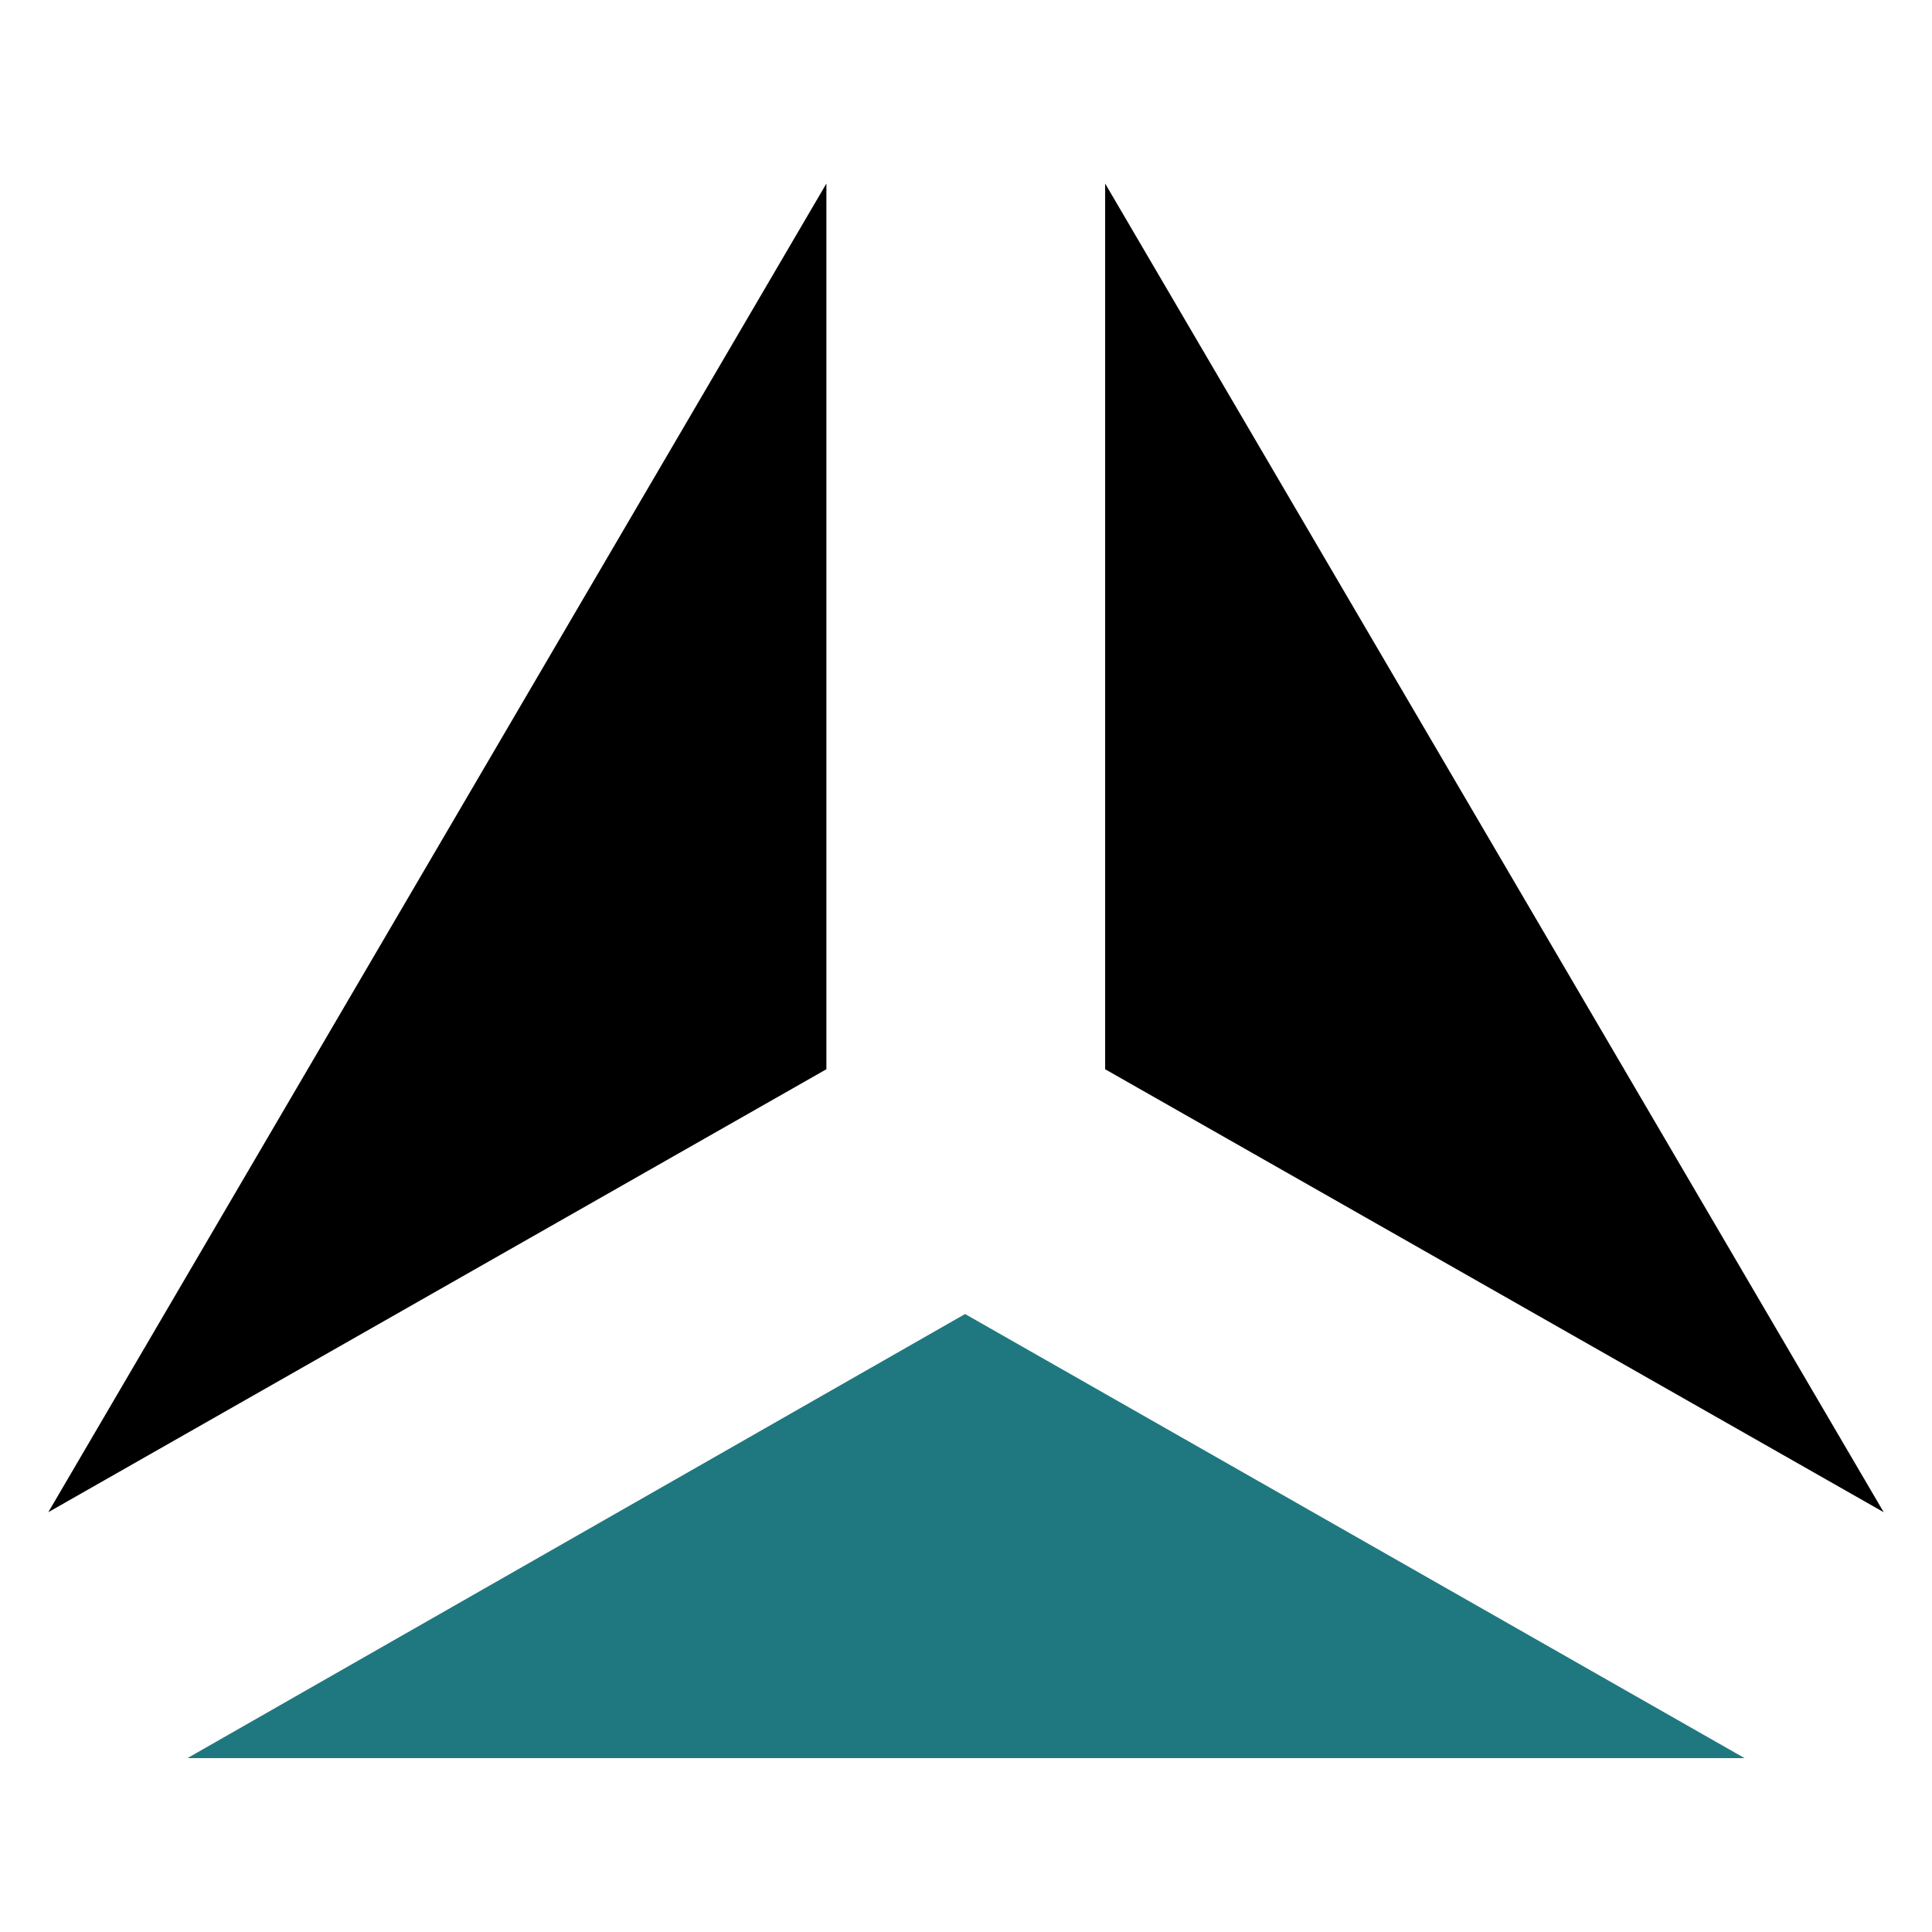
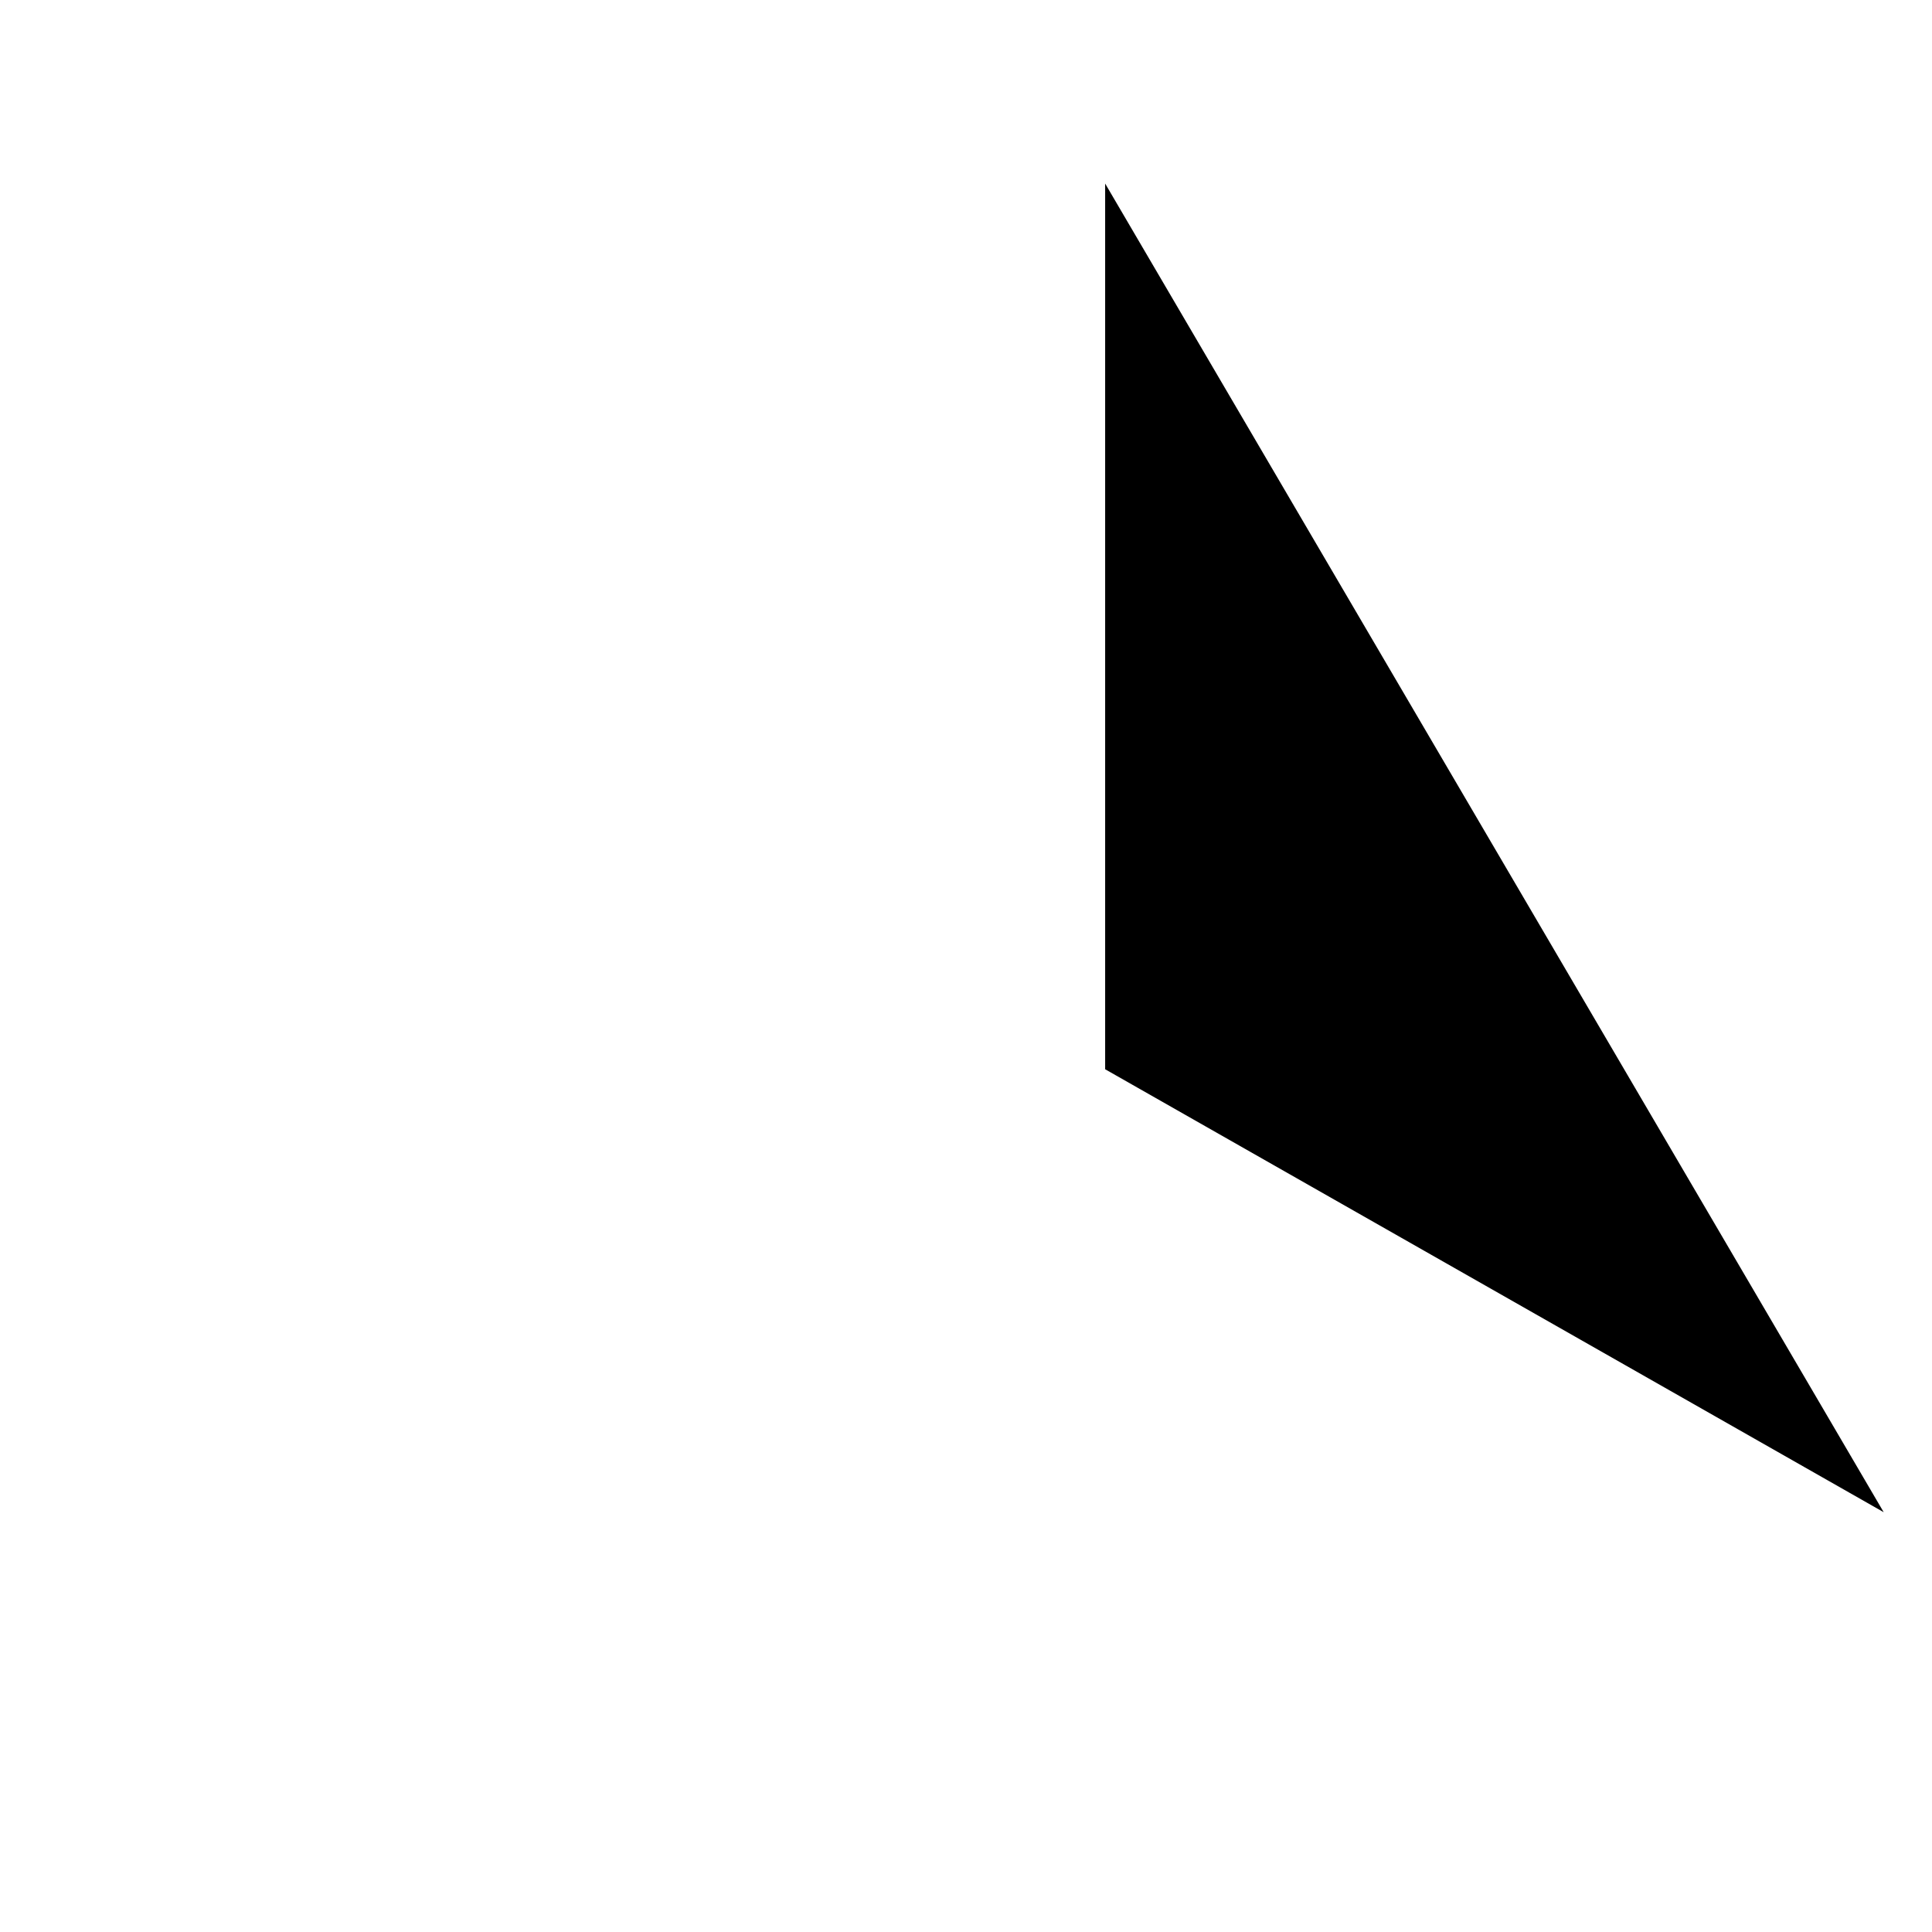
<svg xmlns="http://www.w3.org/2000/svg" width="200" height="200" viewBox="0 0 200 200" fill="none">
  <path d="M114.404 110.688V19.001L195 156.543L114.404 110.688Z" fill="black" />
-   <path d="M99.904 136.027L180.596 182H19.404L99.904 136.027Z" fill="#1F787F" />
-   <path d="M85.548 19V110.687L5 156.542L85.548 19Z" fill="black" />
</svg>